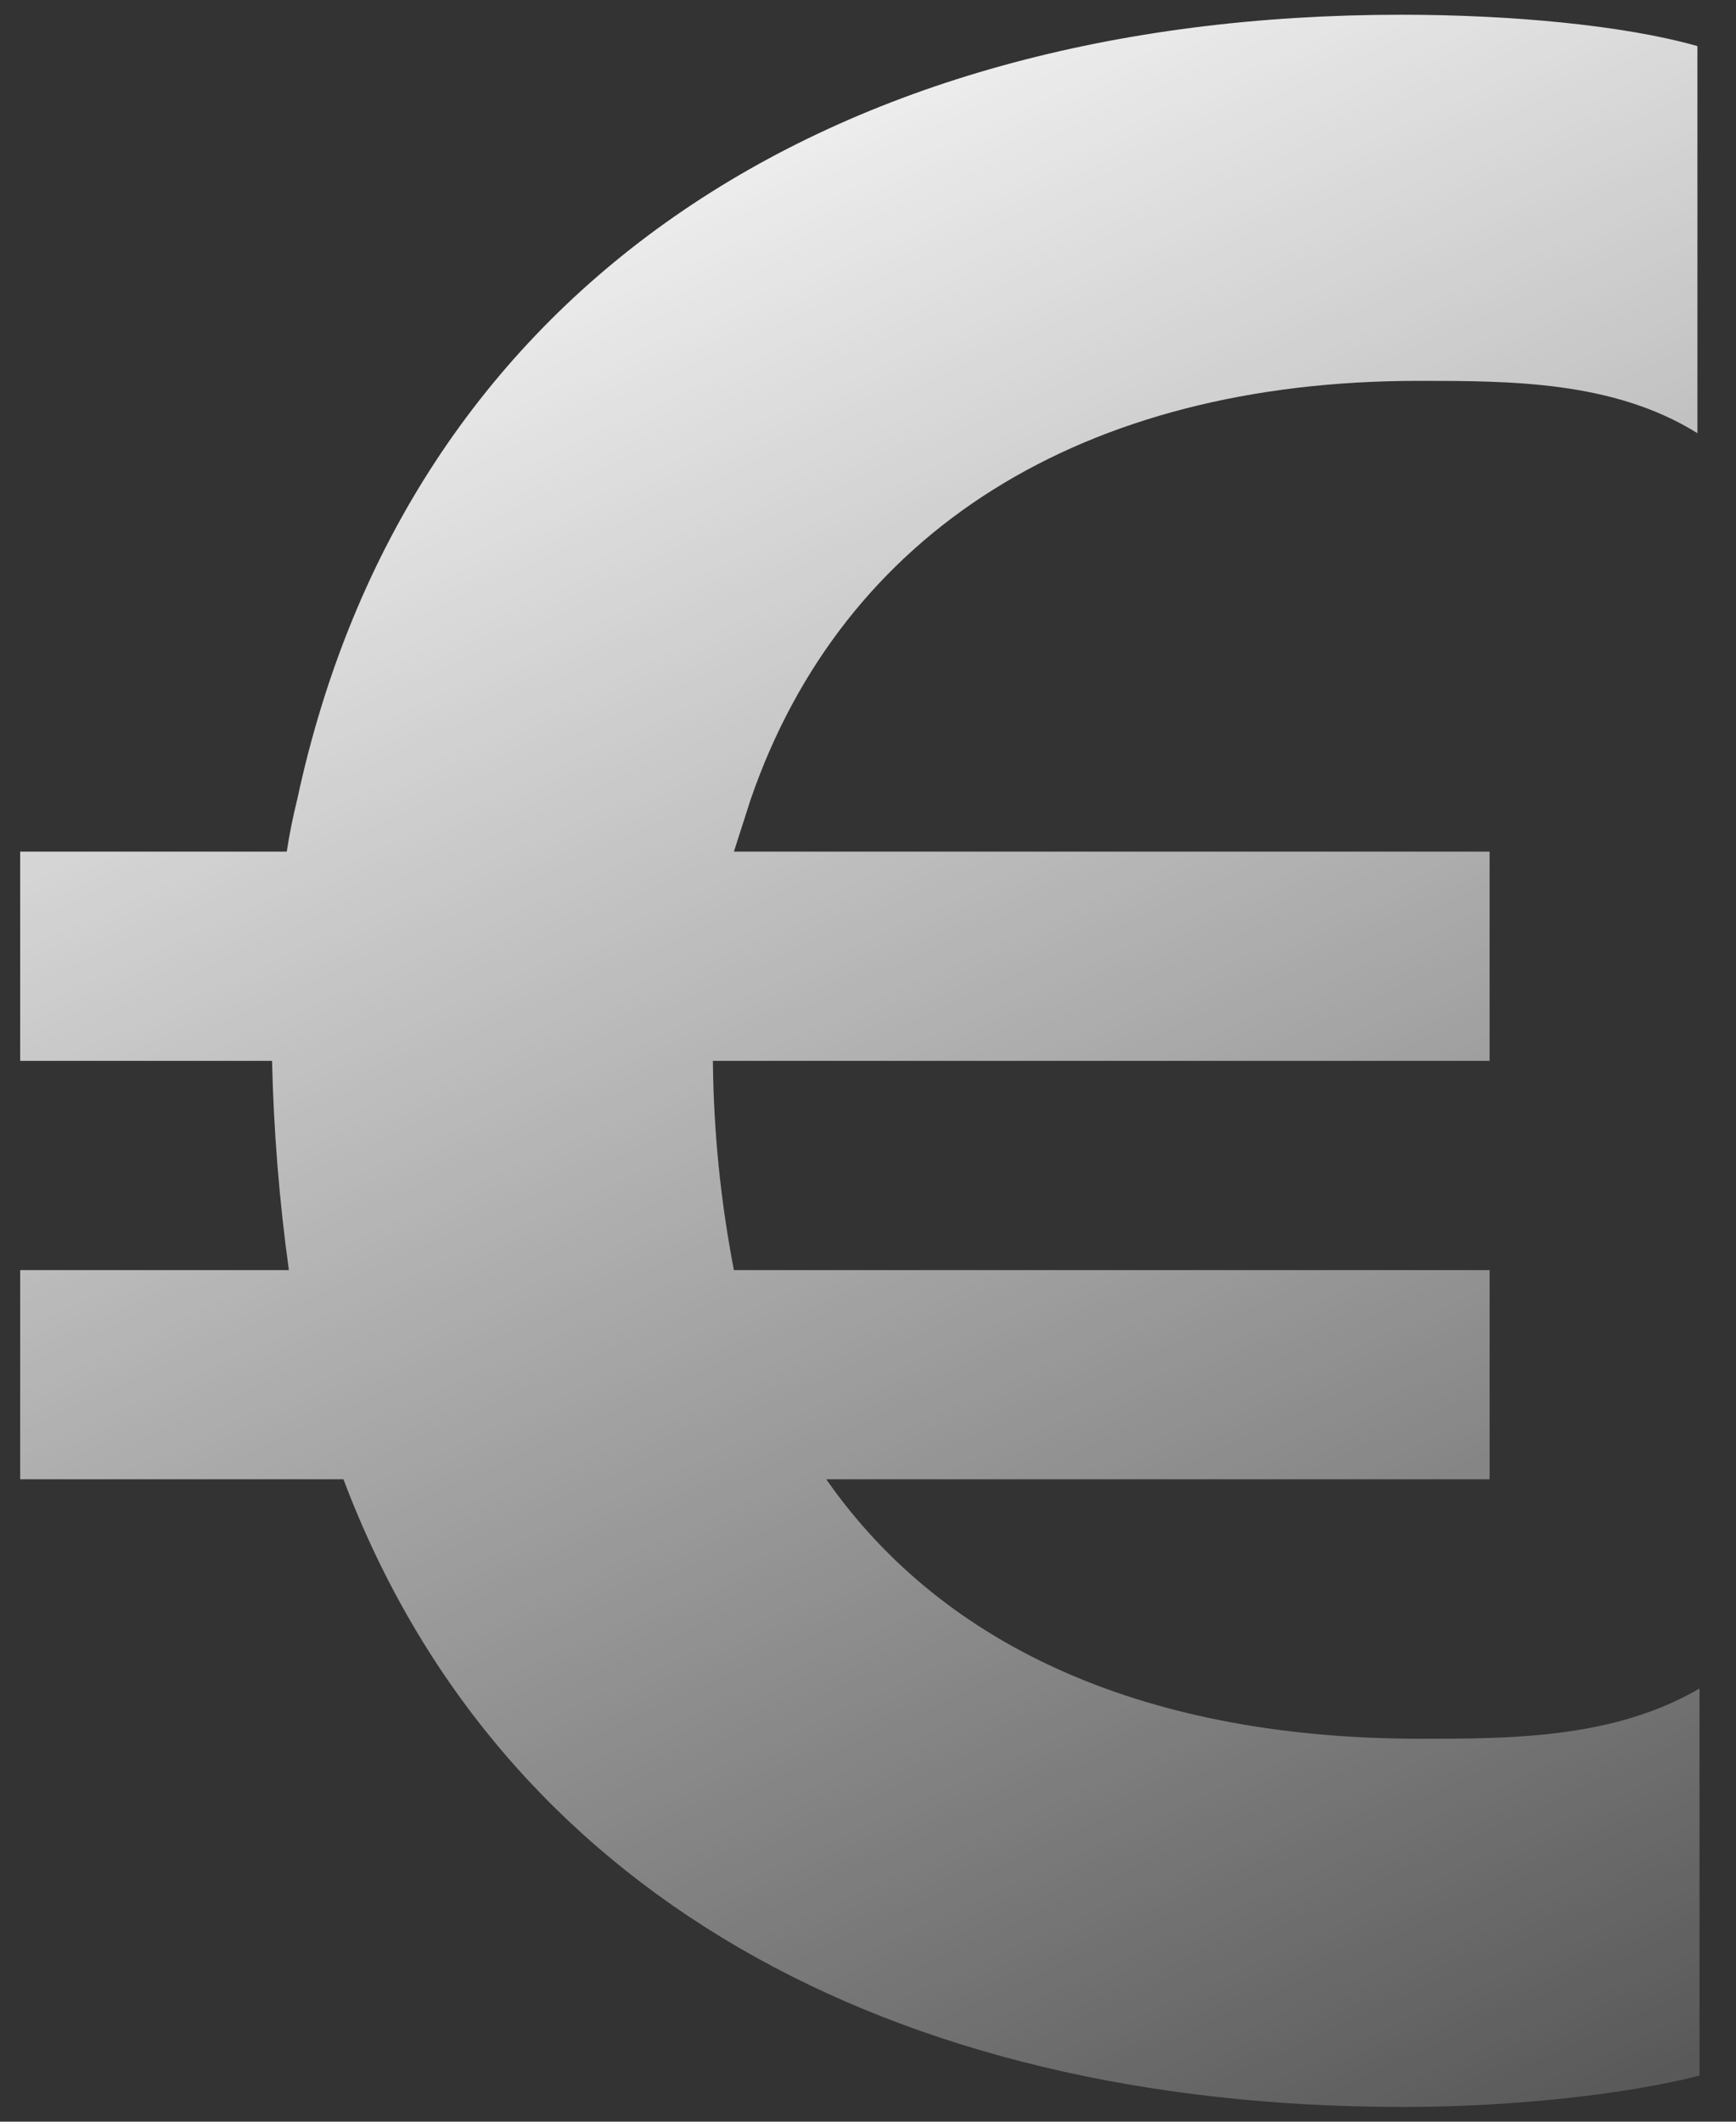
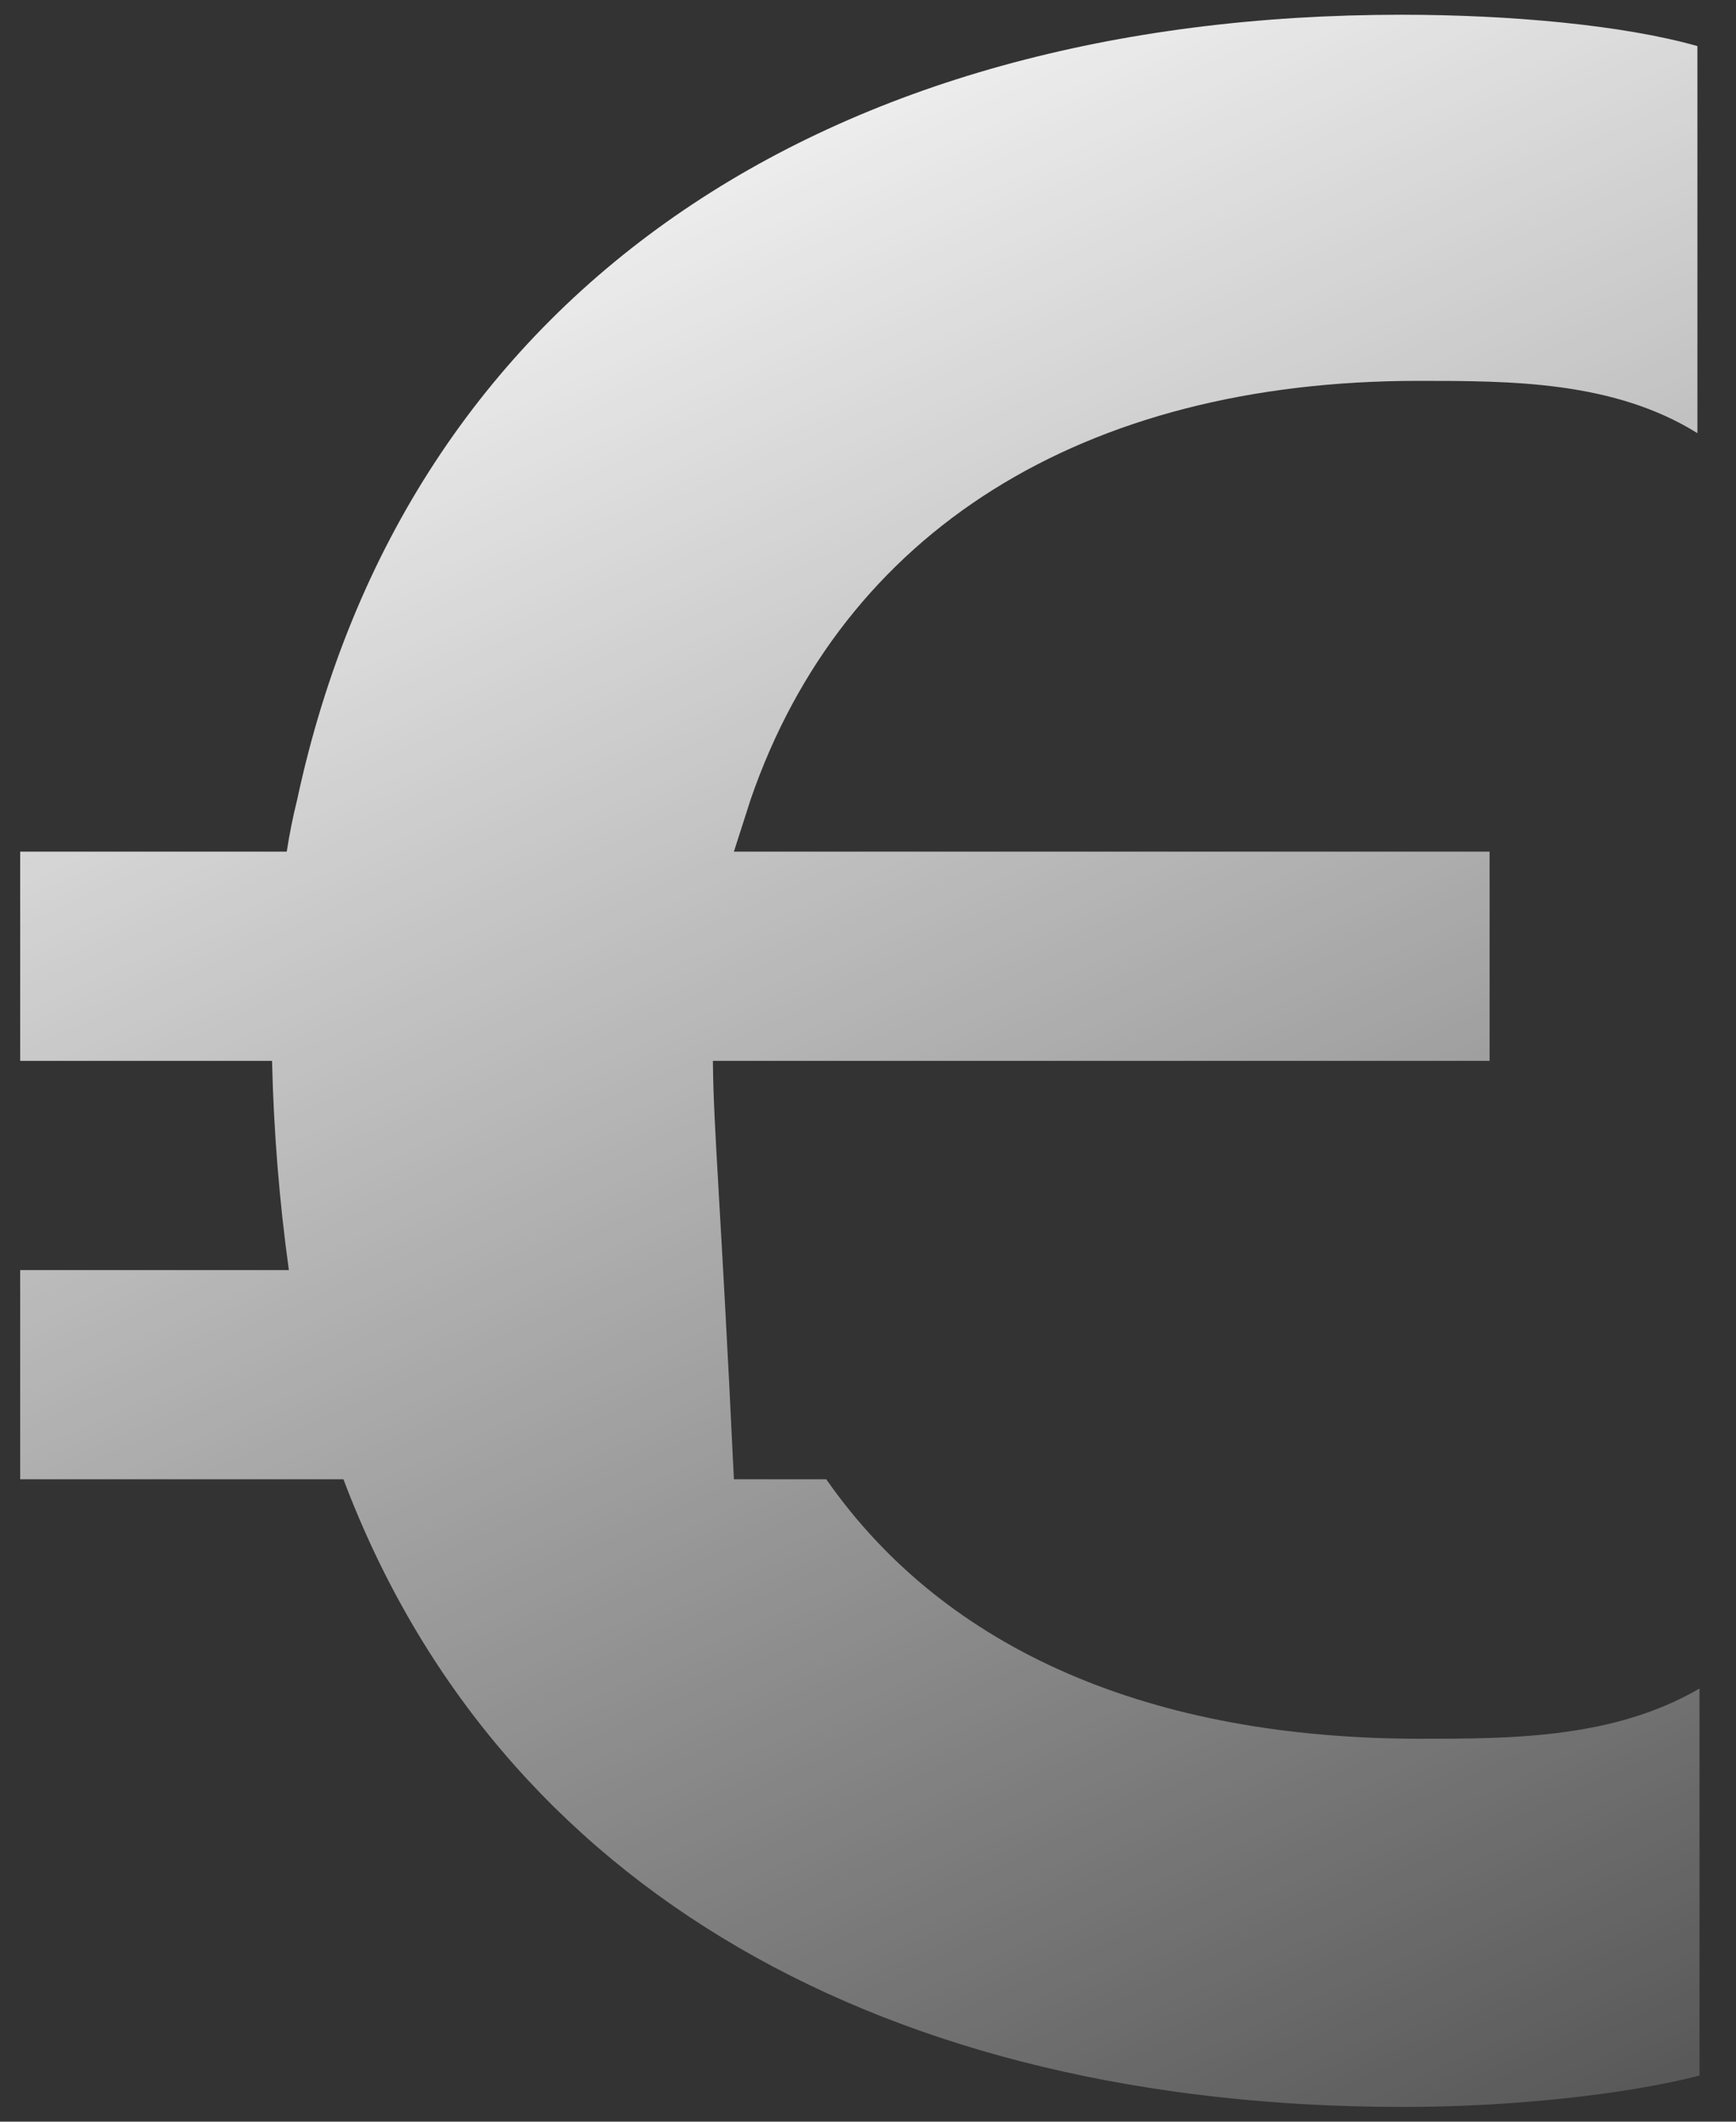
<svg xmlns="http://www.w3.org/2000/svg" width="45" height="55" viewBox="0 0 45 55" fill="none">
  <rect x="0" y="0" width="45" height="55" fill="#333333" stroke="none" />
-   <path d="M7.488 32.924H0.523V38.347H8.903C12.929 49.032 23.05 54.618 36.382 54.618C39.212 54.618 42.15 54.293 44.054 53.805V43.771C41.824 45.073 39.157 45.073 36.817 45.073C29.852 45.073 24.52 42.795 21.418 38.347H38.613V32.924H19.024C18.682 31.154 18.5 29.357 18.48 27.554V27.5H38.613V22.076H19.024L19.459 20.721C21.853 13.778 28.057 9.873 36.763 9.873C39.157 9.873 41.824 9.873 44 11.229V1.195C42.096 0.653 39.157 0.382 36.328 0.382C21.418 0.382 10.535 7.541 7.705 20.721C7.594 21.168 7.503 21.62 7.433 22.076H0.523V27.5H7.052C7.094 29.315 7.239 31.125 7.488 32.924Z" fill="url(#paint0_linear_638_263)" style="" />
+   <path d="M7.488 32.924H0.523V38.347H8.903C12.929 49.032 23.05 54.618 36.382 54.618C39.212 54.618 42.15 54.293 44.054 53.805V43.771C41.824 45.073 39.157 45.073 36.817 45.073C29.852 45.073 24.52 42.795 21.418 38.347H38.613H19.024C18.682 31.154 18.5 29.357 18.48 27.554V27.5H38.613V22.076H19.024L19.459 20.721C21.853 13.778 28.057 9.873 36.763 9.873C39.157 9.873 41.824 9.873 44 11.229V1.195C42.096 0.653 39.157 0.382 36.328 0.382C21.418 0.382 10.535 7.541 7.705 20.721C7.594 21.168 7.503 21.62 7.433 22.076H0.523V27.5H7.052C7.094 29.315 7.239 31.125 7.488 32.924Z" fill="url(#paint0_linear_638_263)" style="" />
  <defs>
    <linearGradient id="paint0_linear_638_263" x1="11.584" y1="0.382" x2="40.13" y2="62.468" gradientUnits="userSpaceOnUse">
      <stop stop-color="white" style="stop-color:white;stop-opacity:1;" />
      <stop offset="1" stop-color="white" stop-opacity="0.1" style="stop-color:white;stop-opacity:0.1;" />
    </linearGradient>
  </defs>
</svg>